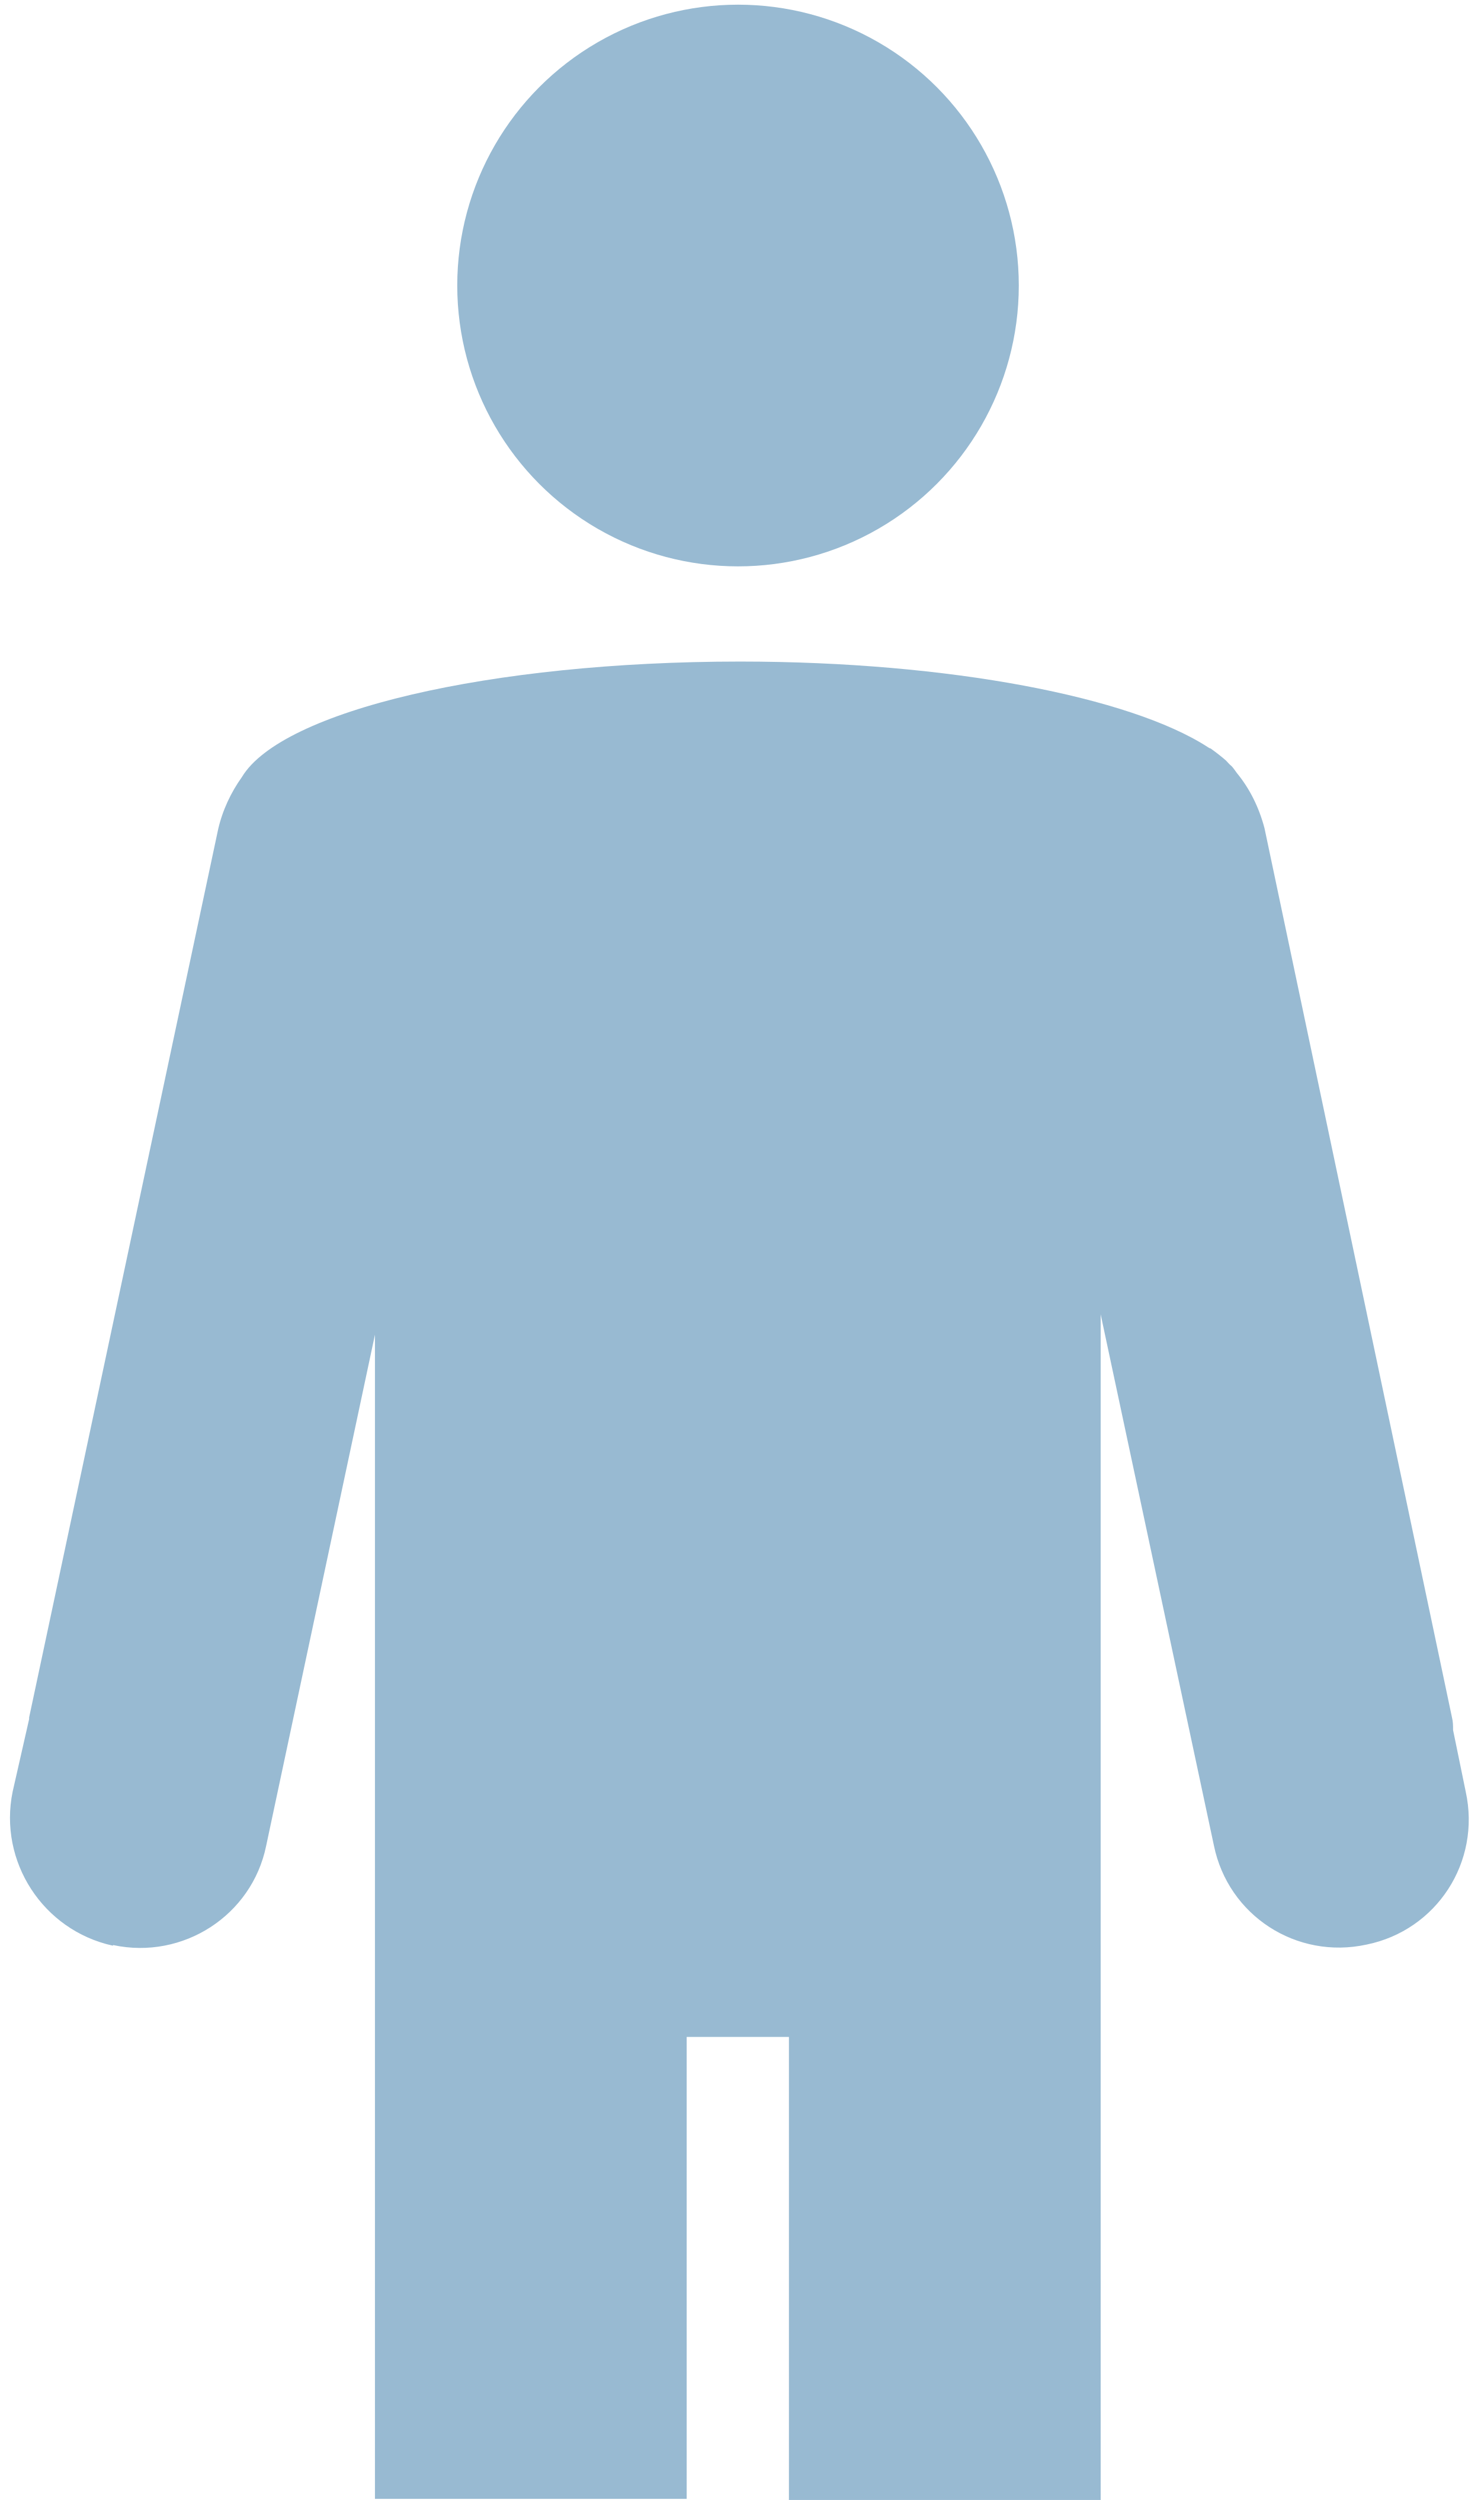
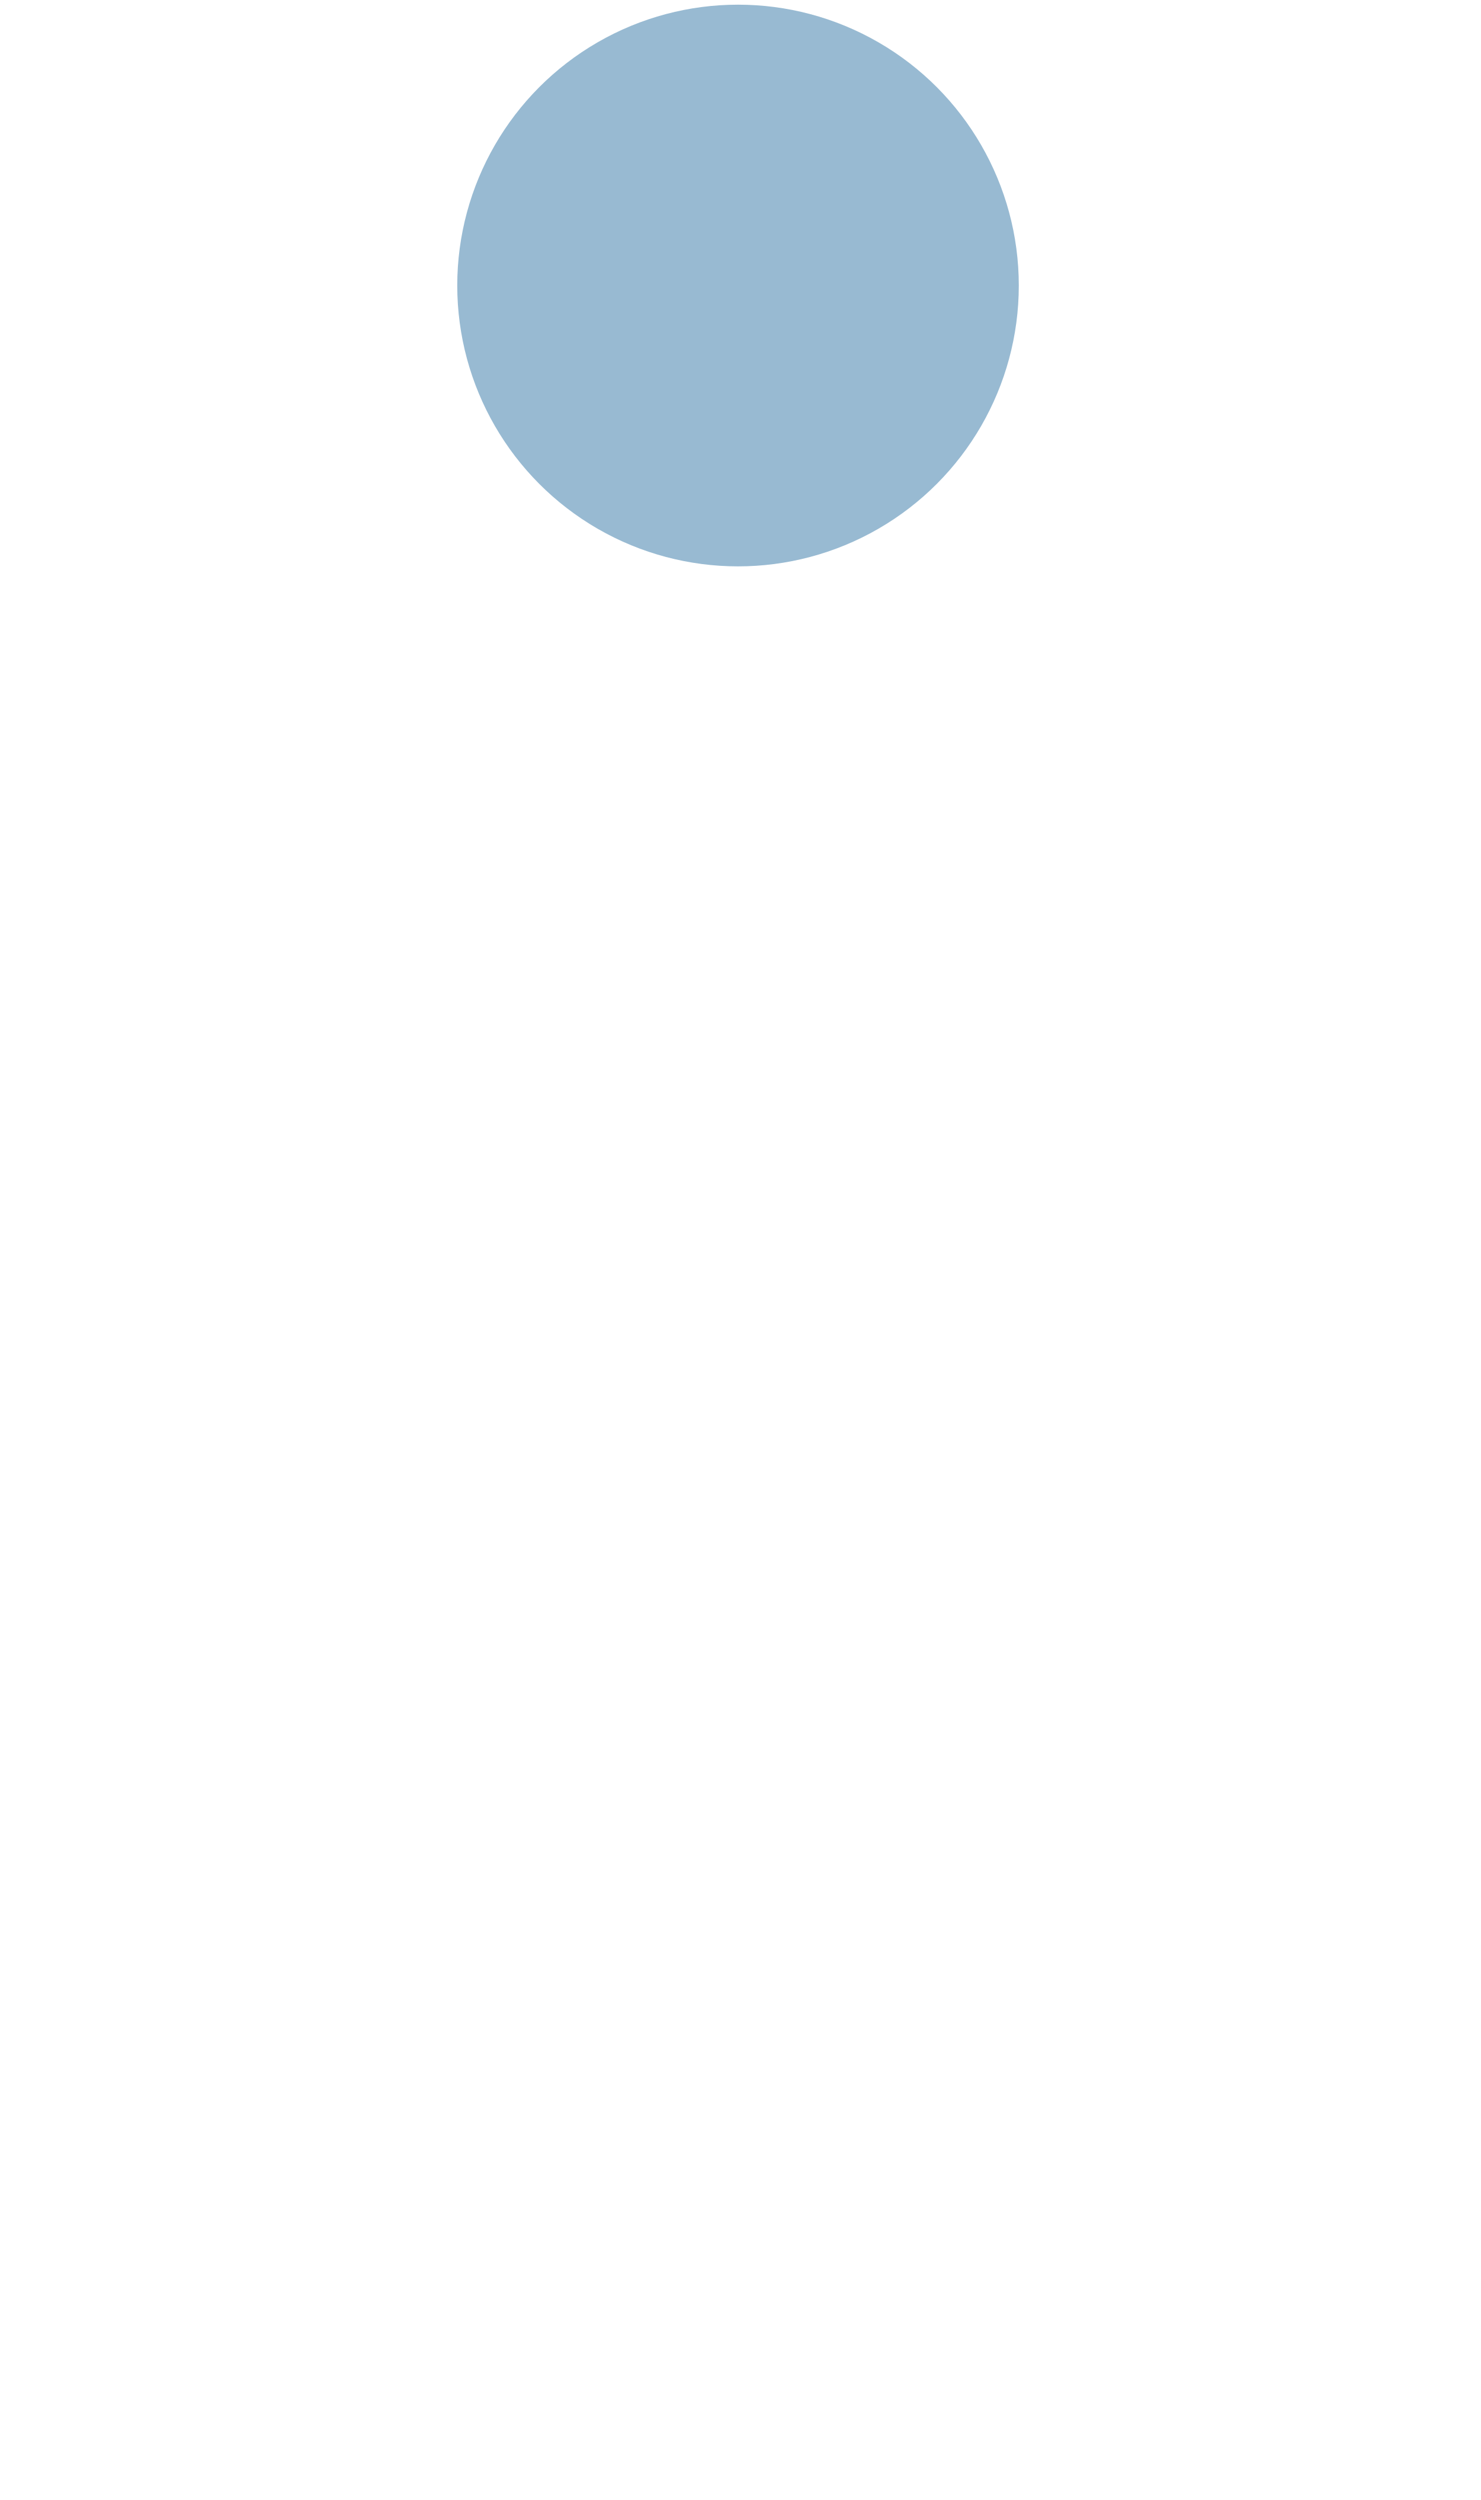
<svg xmlns="http://www.w3.org/2000/svg" width="26.938" height="45.46">
  <circle cx="13.424" cy="5.192" r="5.107" fill="#98BAD2" />
-   <path fill="#98BAD2" d="M2.06 35.37c1.27.27 2.52-.54 2.78-1.8l1.98-9.3v21.17h5.67v-8.4h1.86v8.42h5.67V23.9l2.06 9.66c.26 1.27 1.5 2.08 2.78 1.8 1.27-.26 2.08-1.5 1.8-2.78l-.23-1.12c0-.08 0-.15-.02-.23L23 15.06c-.1-.38-.27-.72-.5-1-.03-.04-.07-.1-.1-.13-.04-.03-.07-.07-.1-.1-.08-.07-.17-.14-.28-.22-.02 0-.04-.02-.06-.03-1.4-.9-4.67-1.55-8.5-1.55-4.56 0-8.34.9-9.06 2.1-.2.28-.35.6-.43.94L.53 31.23c0 .02 0 .02 0 .03l-.3 1.32c-.26 1.27.55 2.52 1.82 2.8z" />
</svg>